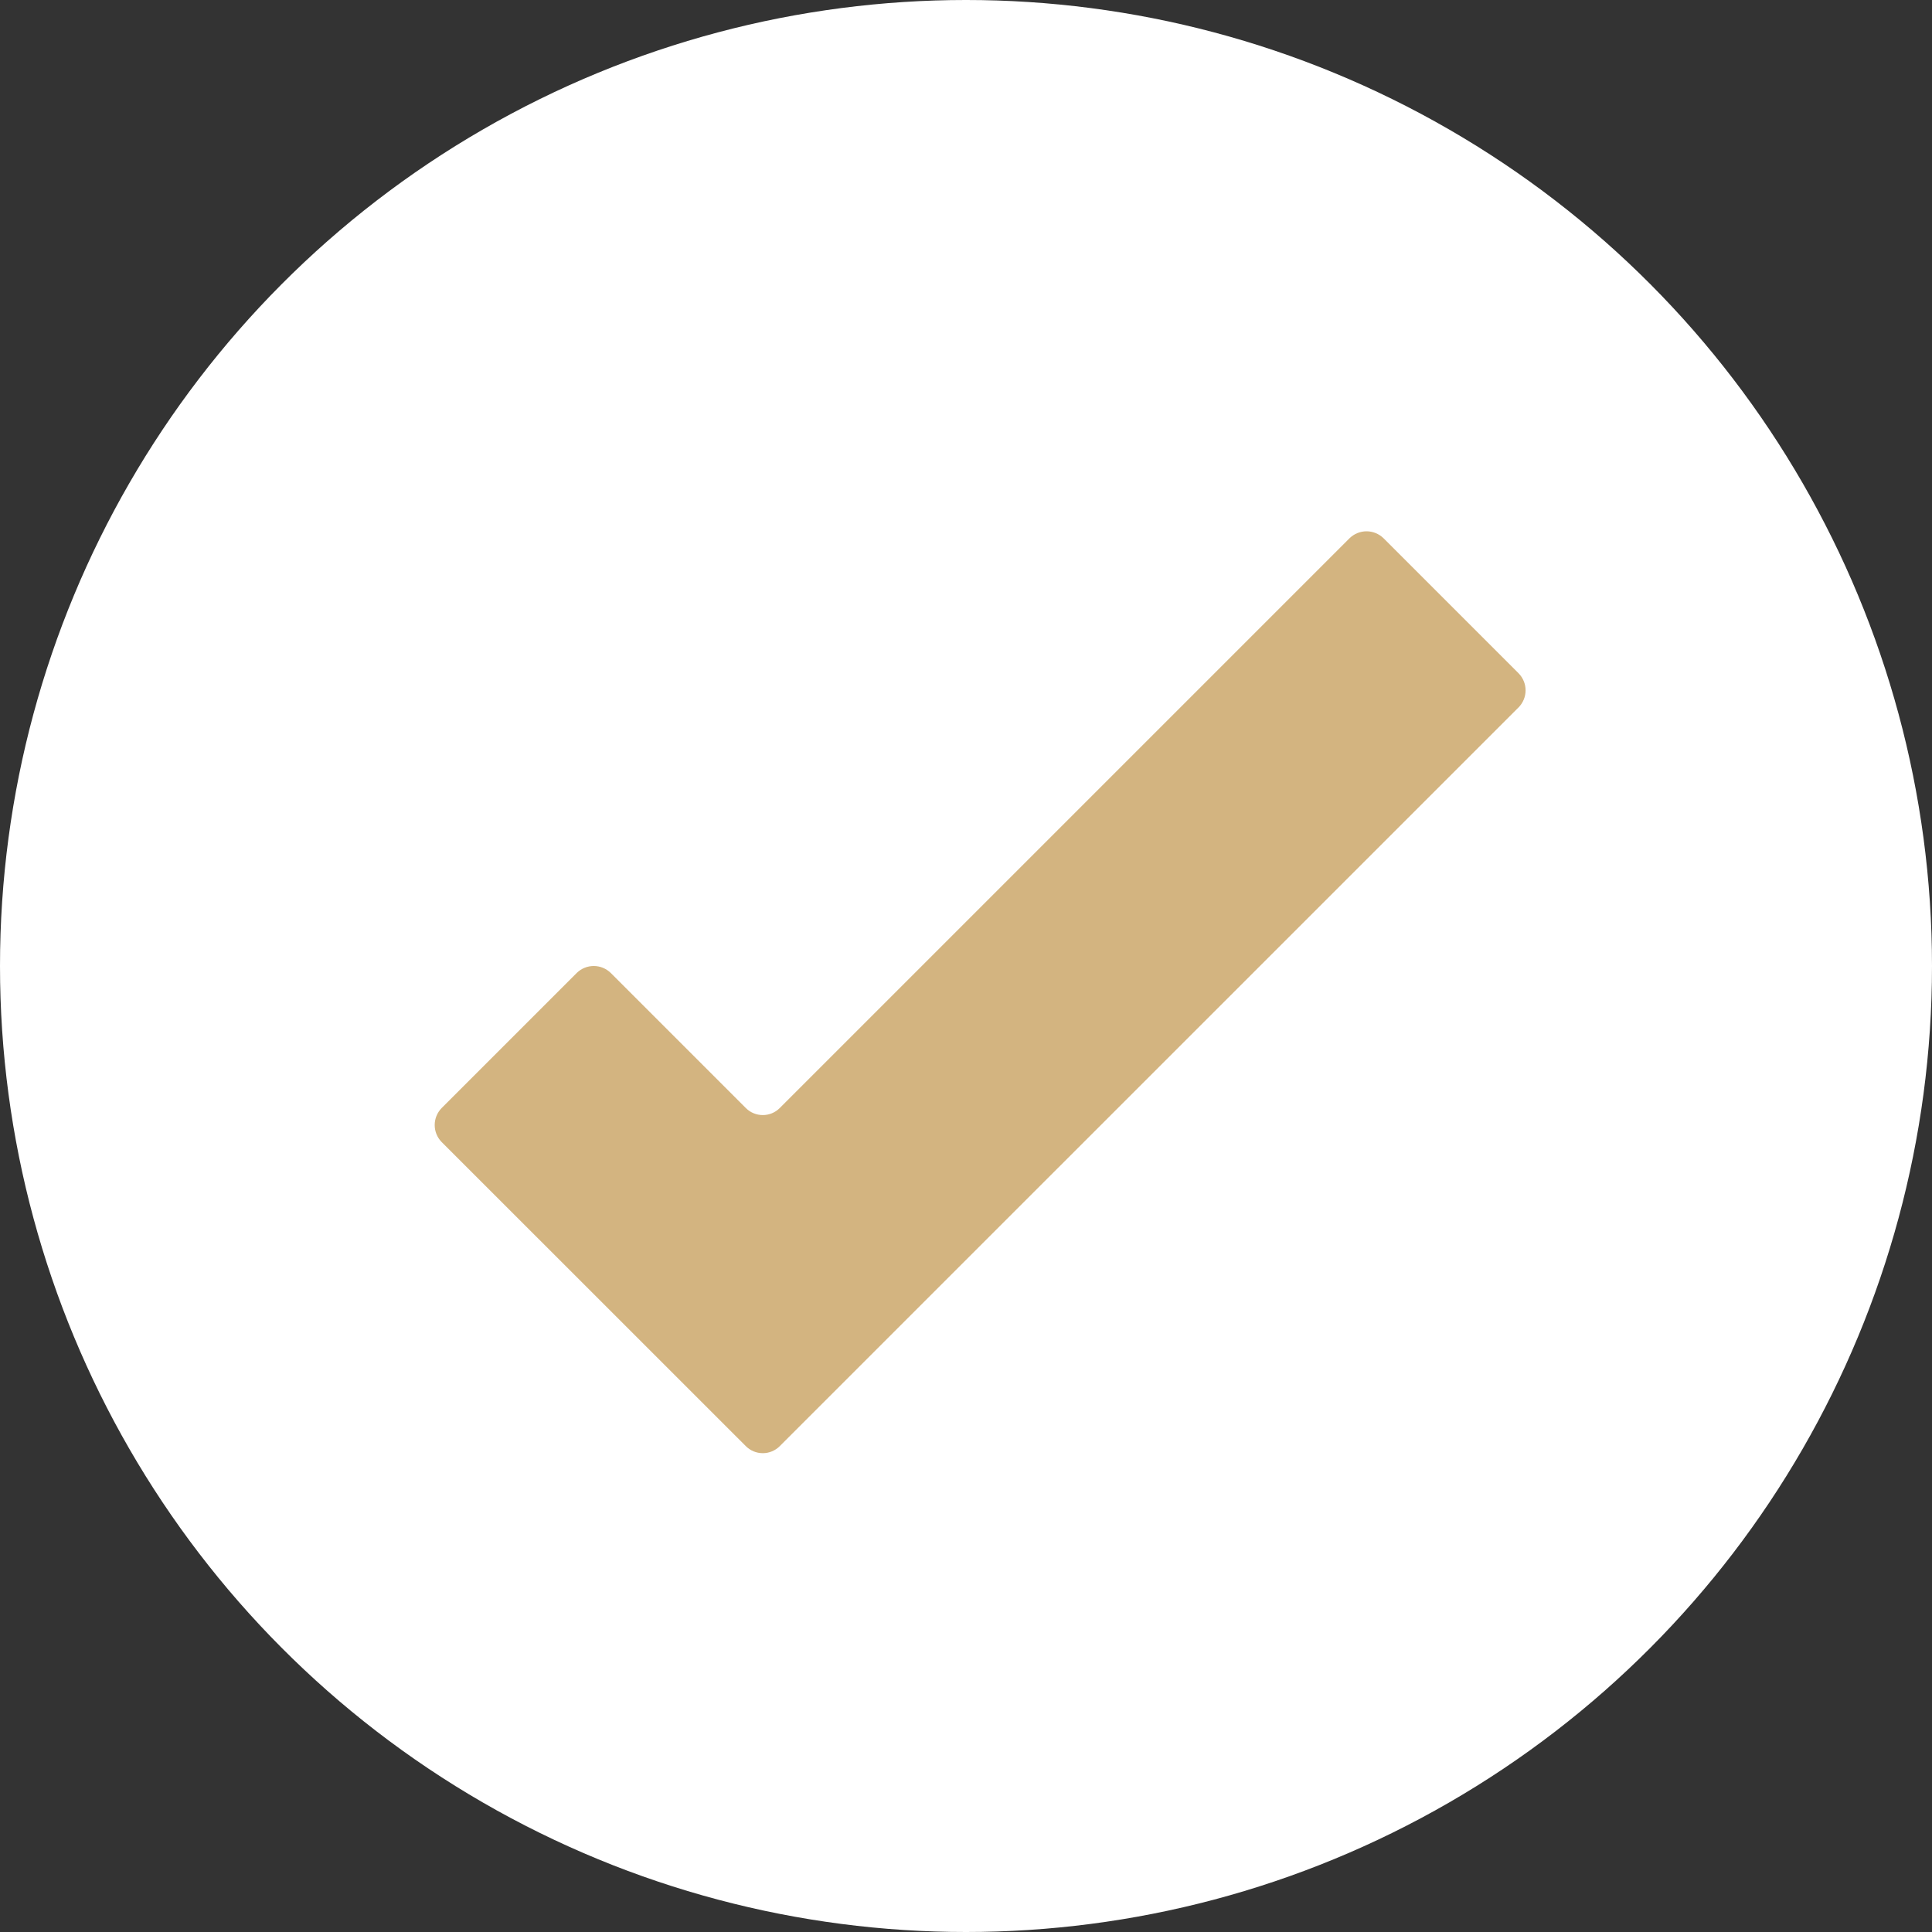
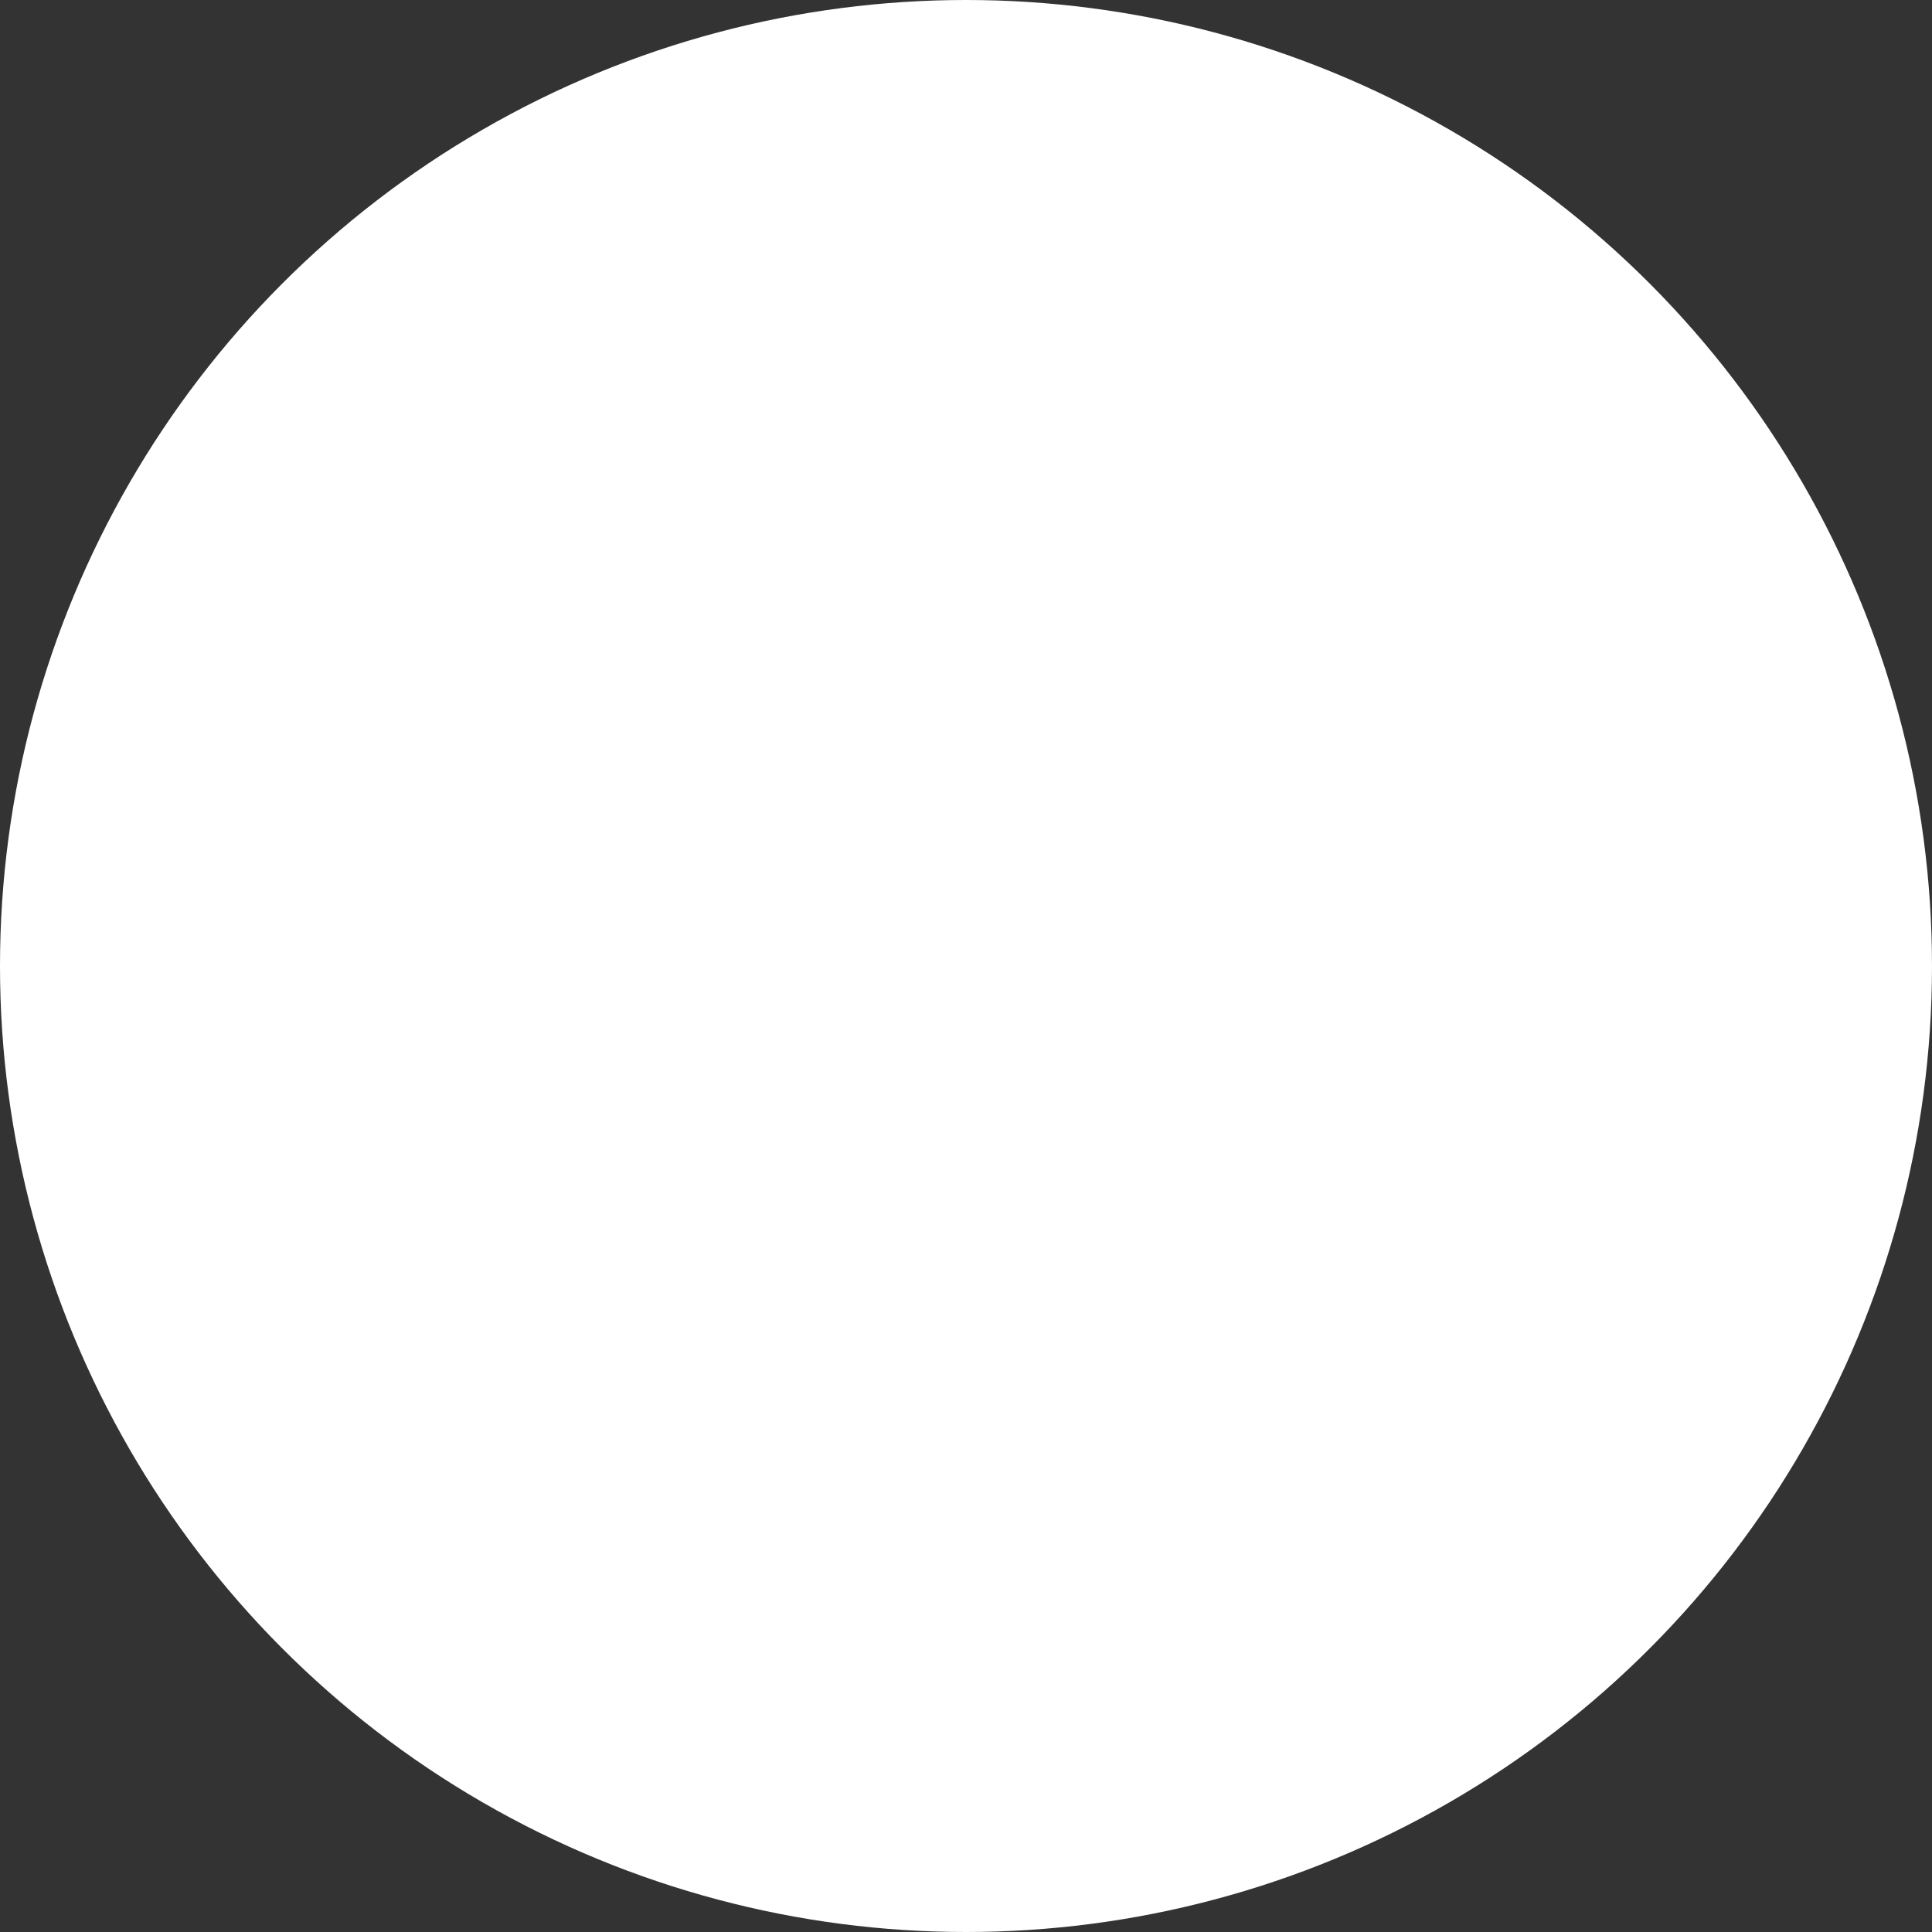
<svg xmlns="http://www.w3.org/2000/svg" width="25" height="25" viewBox="0 0 25 25" fill="none">
  <rect x="0" y="0" width="25" height="25" fill="#333333" stroke="none" />
  <circle cx="12.5" cy="12.5" r="12.5" fill="white" />
-   <path d="M19.652 8.714L17.902 6.964C17.843 6.907 17.765 6.875 17.683 6.875C17.601 6.875 17.523 6.907 17.464 6.964L10.089 14.339C10.031 14.397 9.952 14.429 9.871 14.429C9.789 14.429 9.71 14.397 9.652 14.339L7.902 12.589C7.843 12.532 7.765 12.5 7.683 12.5C7.601 12.5 7.523 12.532 7.464 12.589L5.714 14.339C5.657 14.398 5.625 14.476 5.625 14.558C5.625 14.64 5.657 14.718 5.714 14.777L9.652 18.714C9.71 18.772 9.789 18.804 9.871 18.804C9.952 18.804 10.031 18.772 10.089 18.714L19.652 9.152C19.709 9.093 19.741 9.015 19.741 8.933C19.741 8.851 19.709 8.773 19.652 8.714Z" fill="#D3B480" />
</svg>